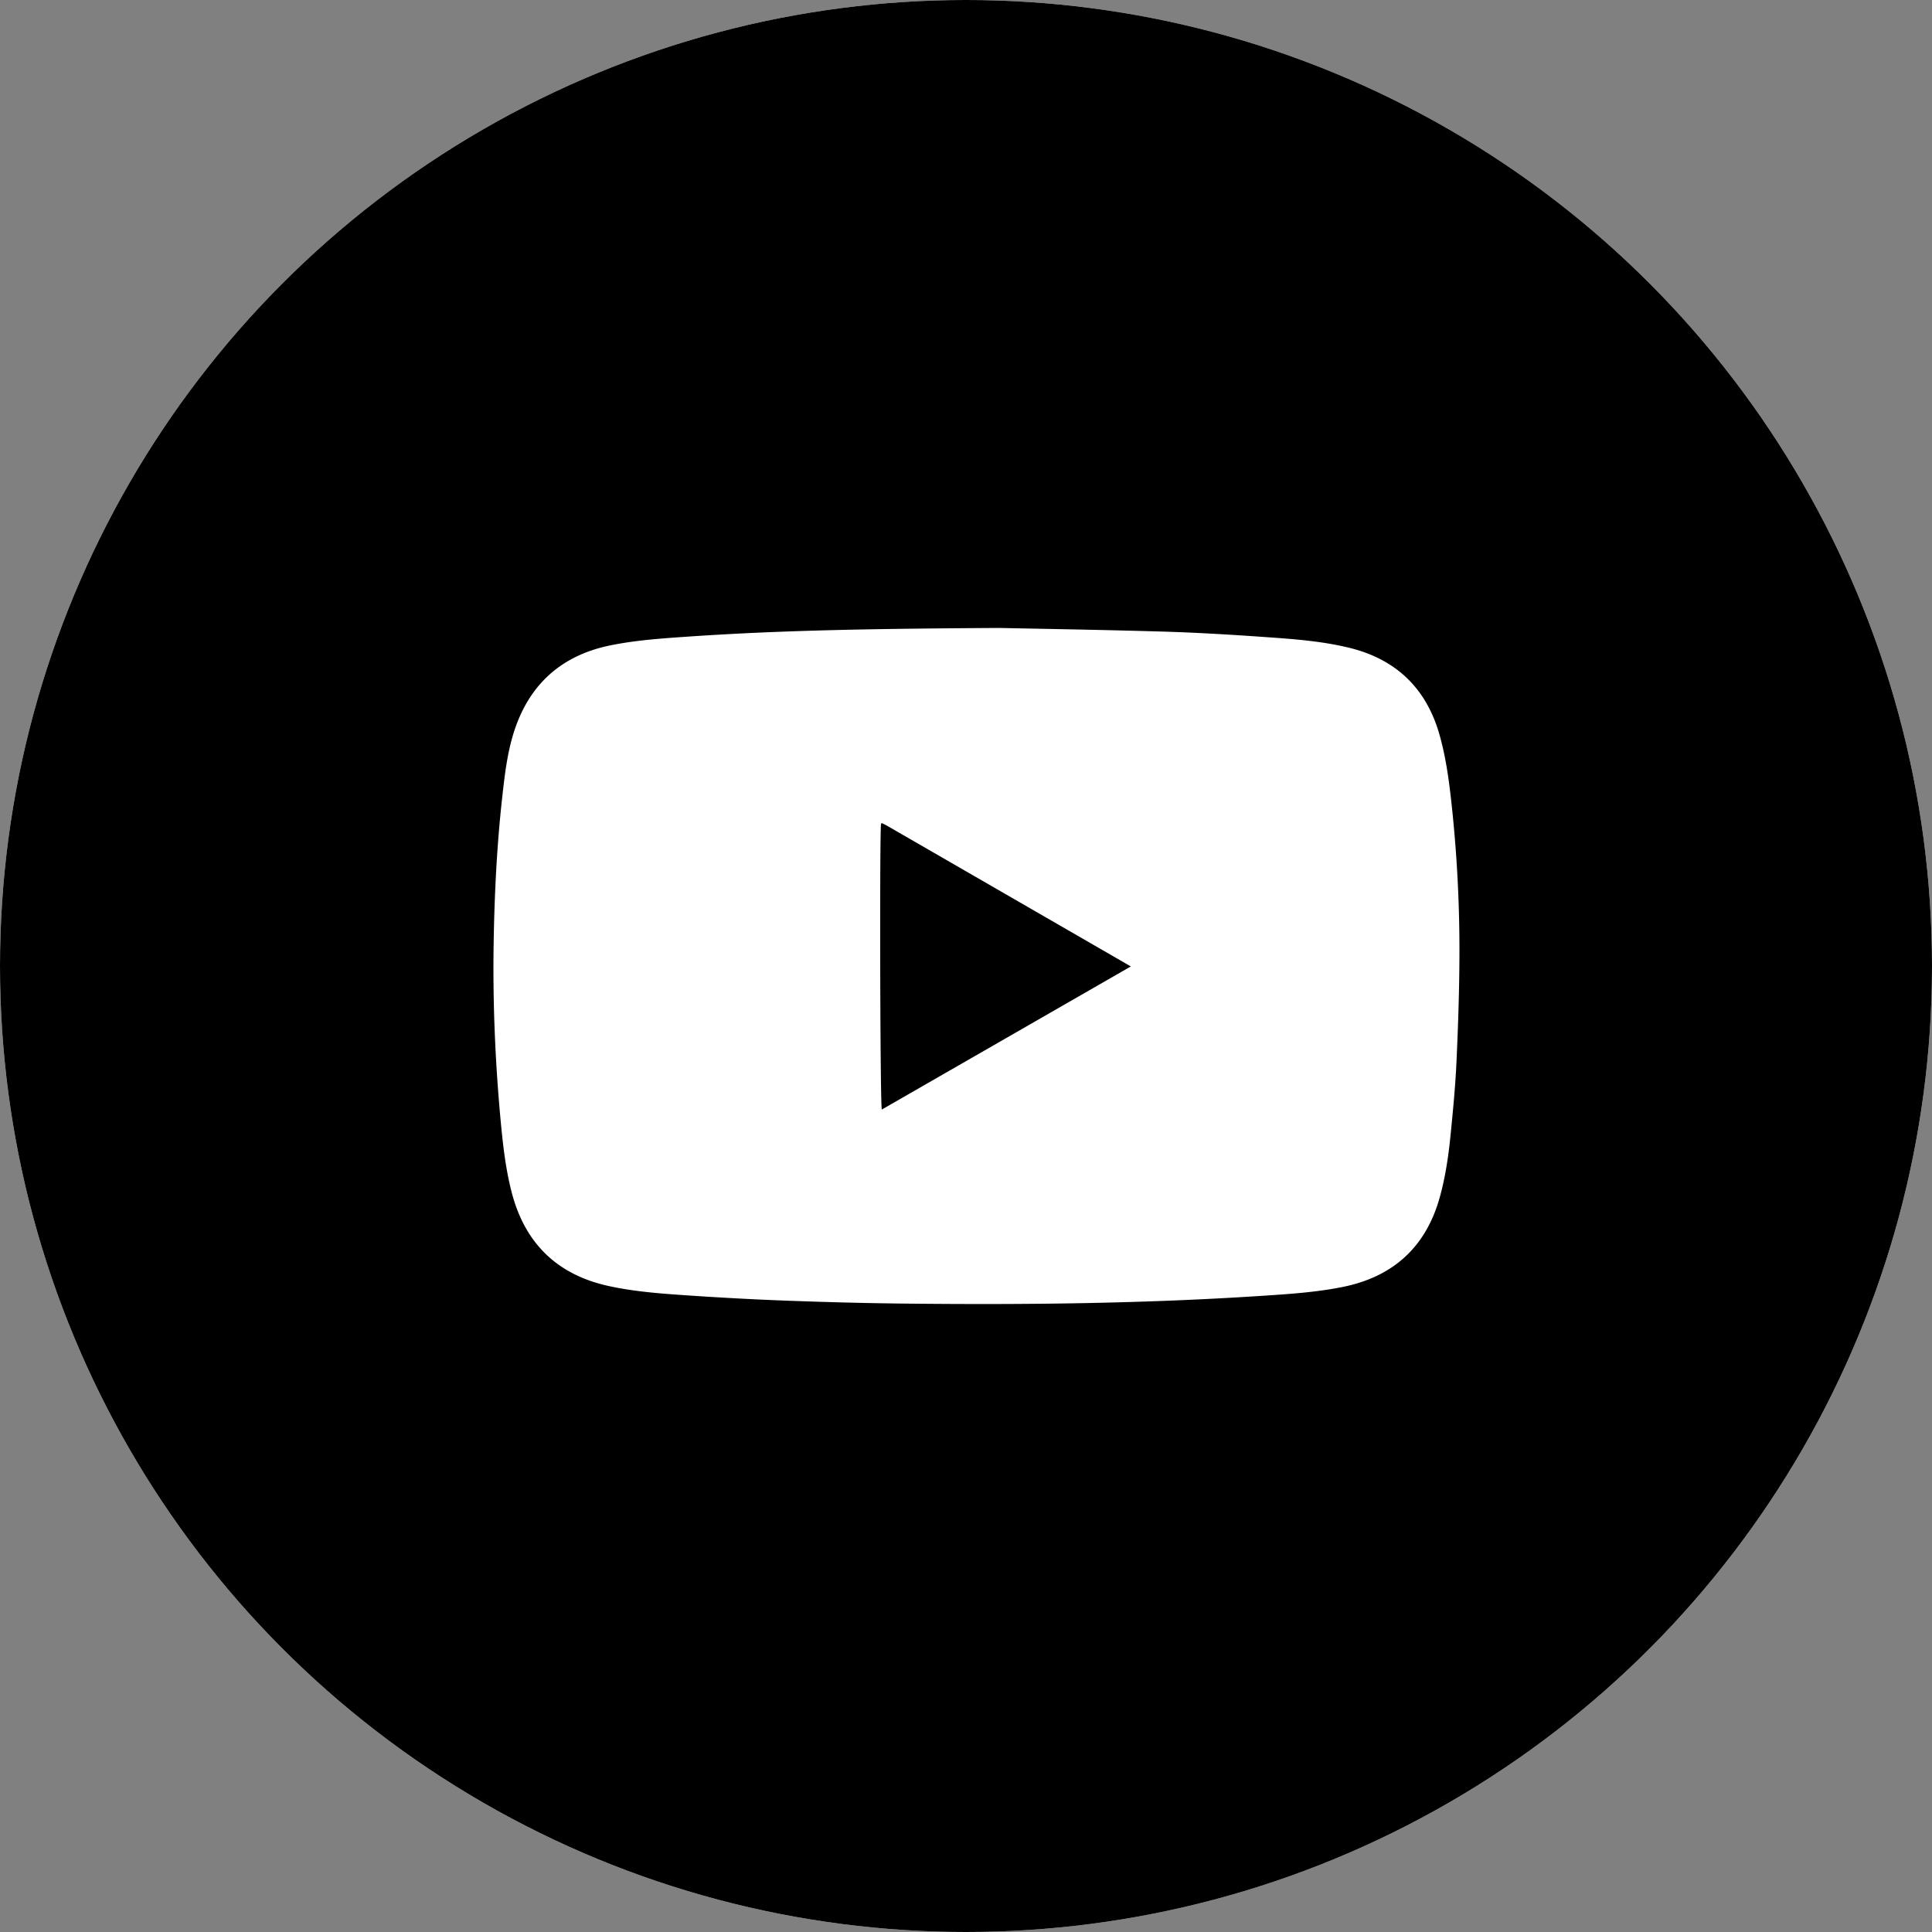
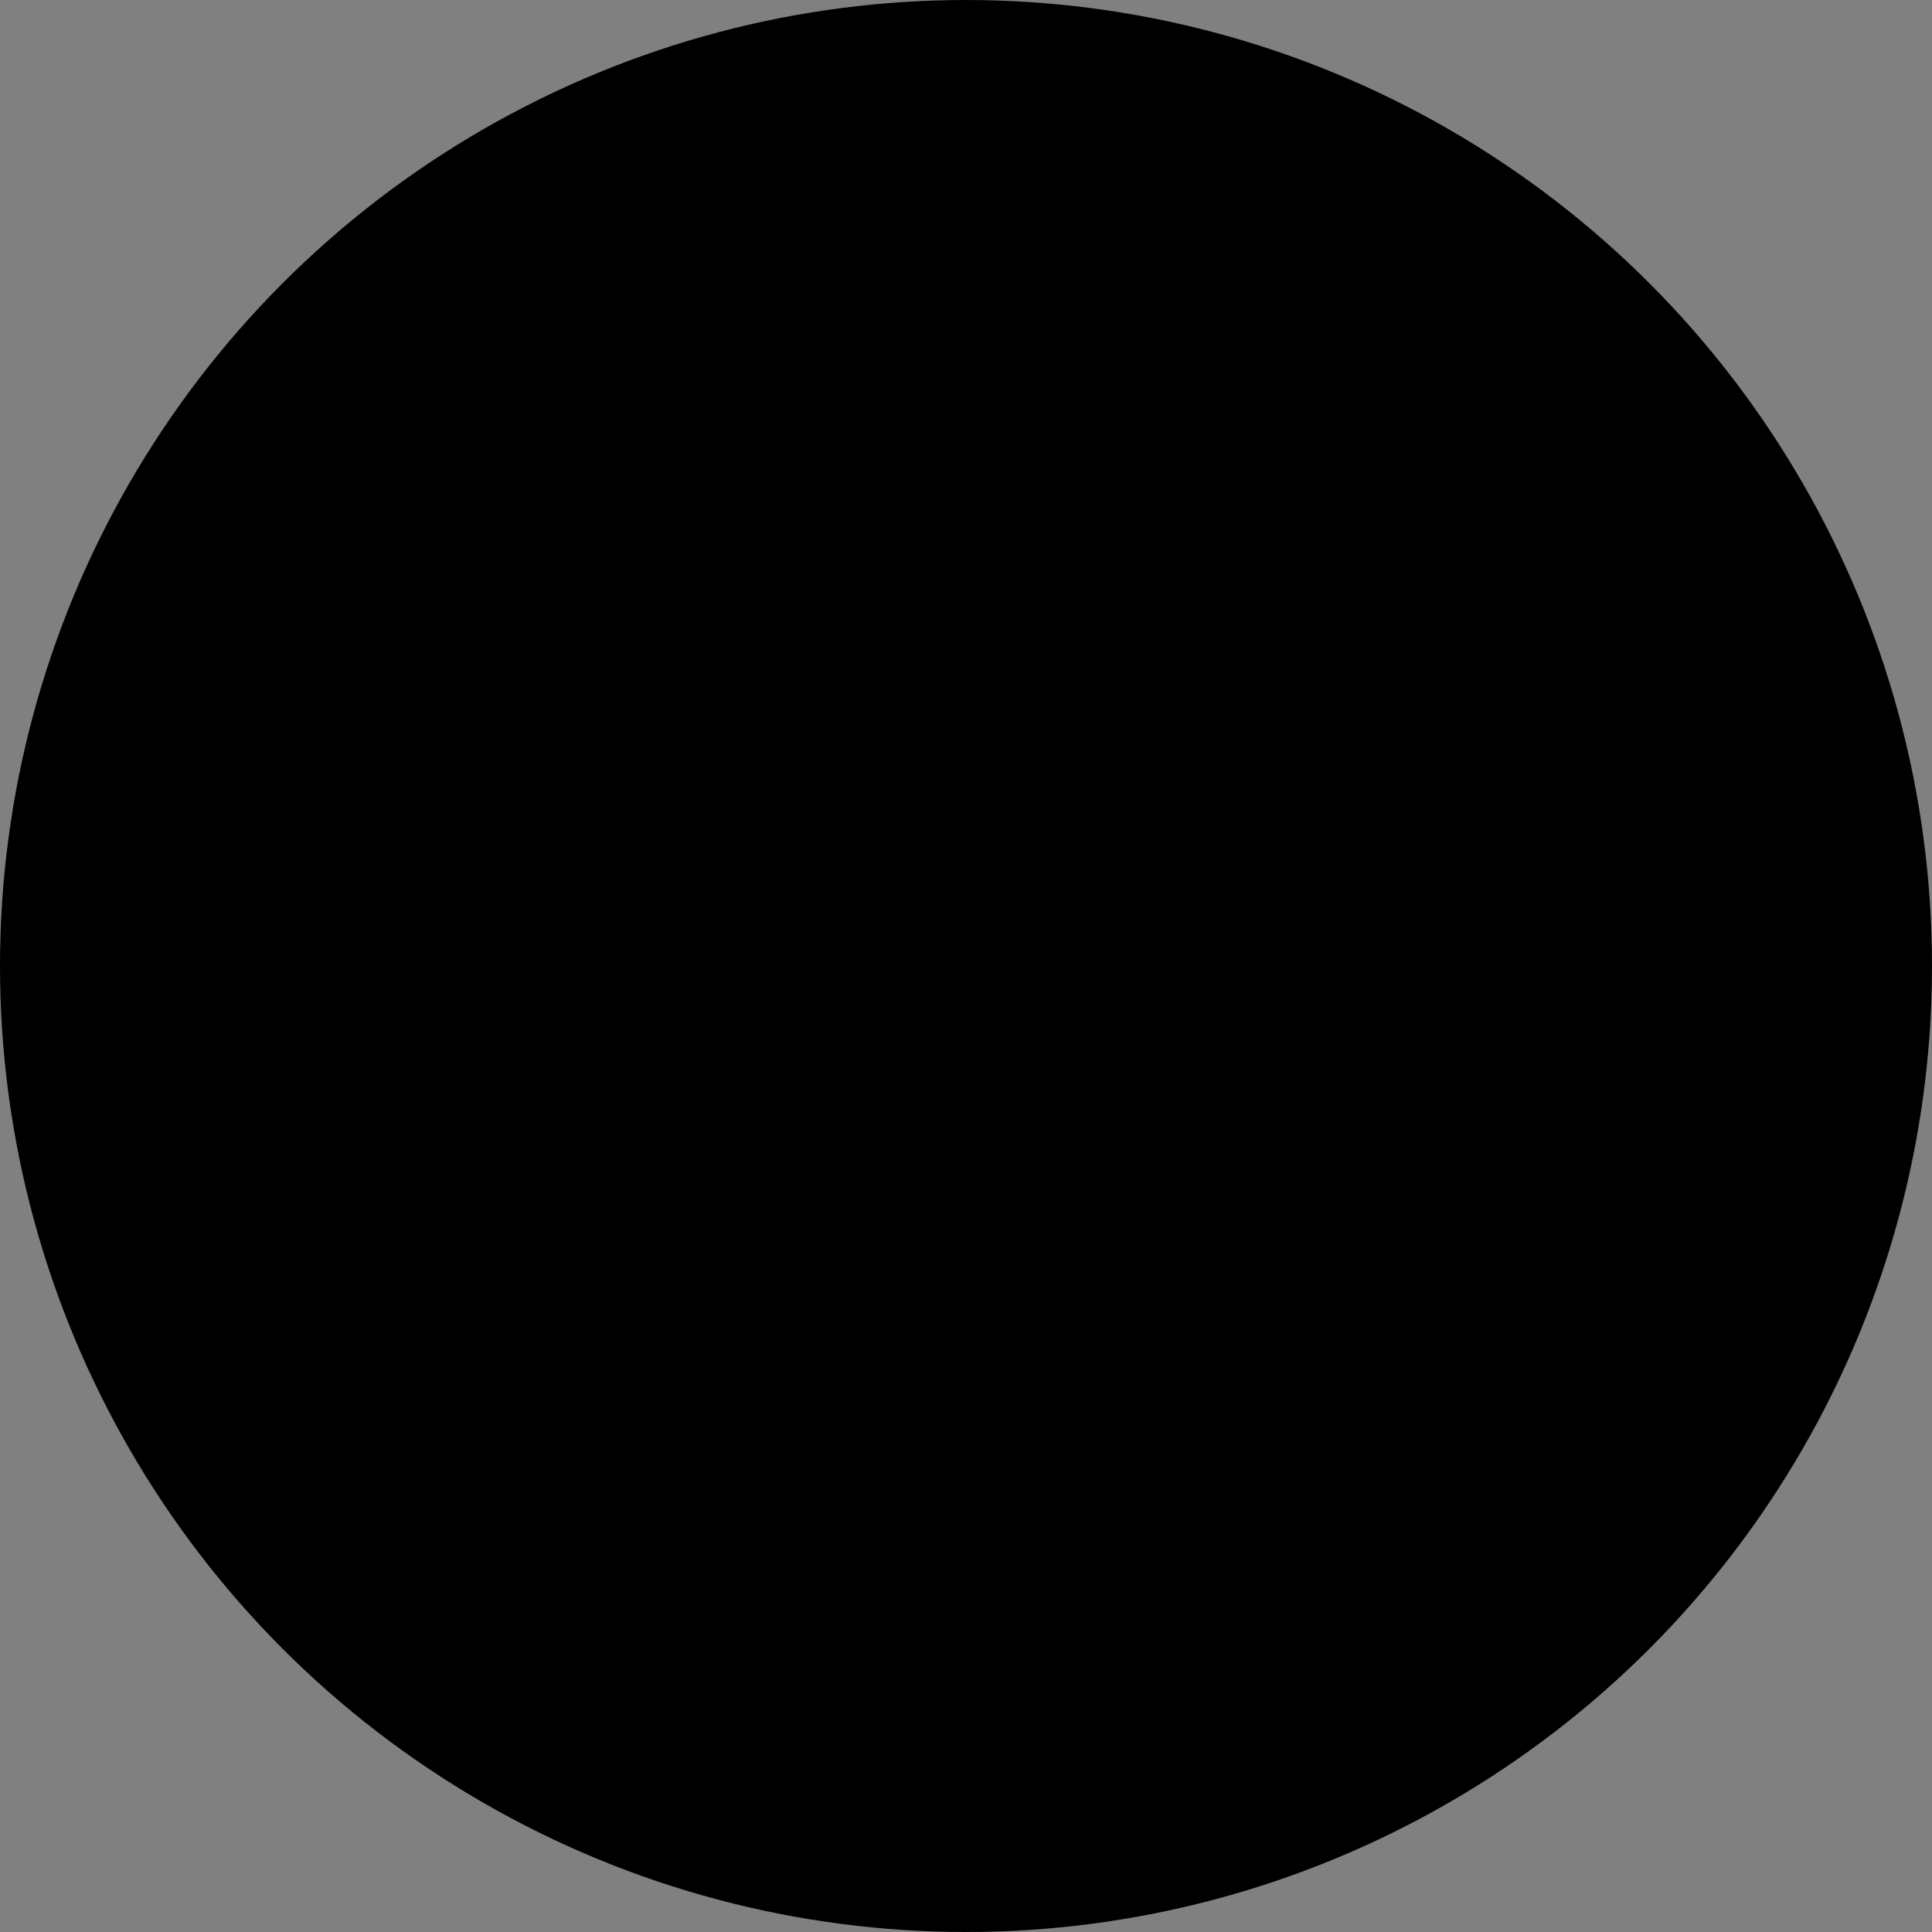
<svg xmlns="http://www.w3.org/2000/svg" width="80" height="80" fill="none">
  <rect width="100%" height="100%" fill="#808080" stroke="none" />
-   <circle cx="40" cy="40" r="40" fill="white" />
  <circle cx="40" cy="40" r="40" fill="color(display-p3 0.4 0.463 0.565)" fill-opacity="0.2" />
-   <path d="M41.384 26.002c-5.002.029-8.94.087-12.87.357-1.079.074-2.159.146-3.219.36-2.095.42-3.445 1.68-4.054 3.719-.254.852-.352 1.738-.45 2.62-.221 1.996-.317 4-.35 6.007-.04 2.452.063 4.9.29 7.342.094.999.205 1.998.458 2.97.545 2.1 1.878 3.405 4.005 3.872 1.048.23 2.119.312 3.186.385 1.415.096 2.832.174 4.25.226 1.65.06 3.3.104 4.95.12 4.933.052 9.865-.002 14.79-.33 1.078-.07 2.158-.146 3.218-.358 2.082-.417 3.445-1.638 4.024-3.695.235-.838.362-1.698.449-2.561.1-1.008.2-2.017.247-3.028.068-1.493.12-2.988.124-4.483a56.077 56.077 0 0 0-.311-6.096c-.108-1.007-.234-2.013-.51-2.99-.54-1.923-1.789-3.134-3.726-3.612-1.147-.282-2.325-.366-3.498-.448-1.415-.1-2.832-.185-4.25-.227-2.604-.076-5.21-.117-6.753-.15zm-4.853 8.088c.069.034.139.067.205.105 3.35 1.932 6.698 3.865 10.09 5.823l-10.312 5.926c-.039-.118-.063-3.503-.067-6.624v-1.522c.001-1.957.012-3.536.035-3.69.007-.006.013-.015.022-.018a.038.038 0 0 1 .027 0z" fill="white" />
</svg>